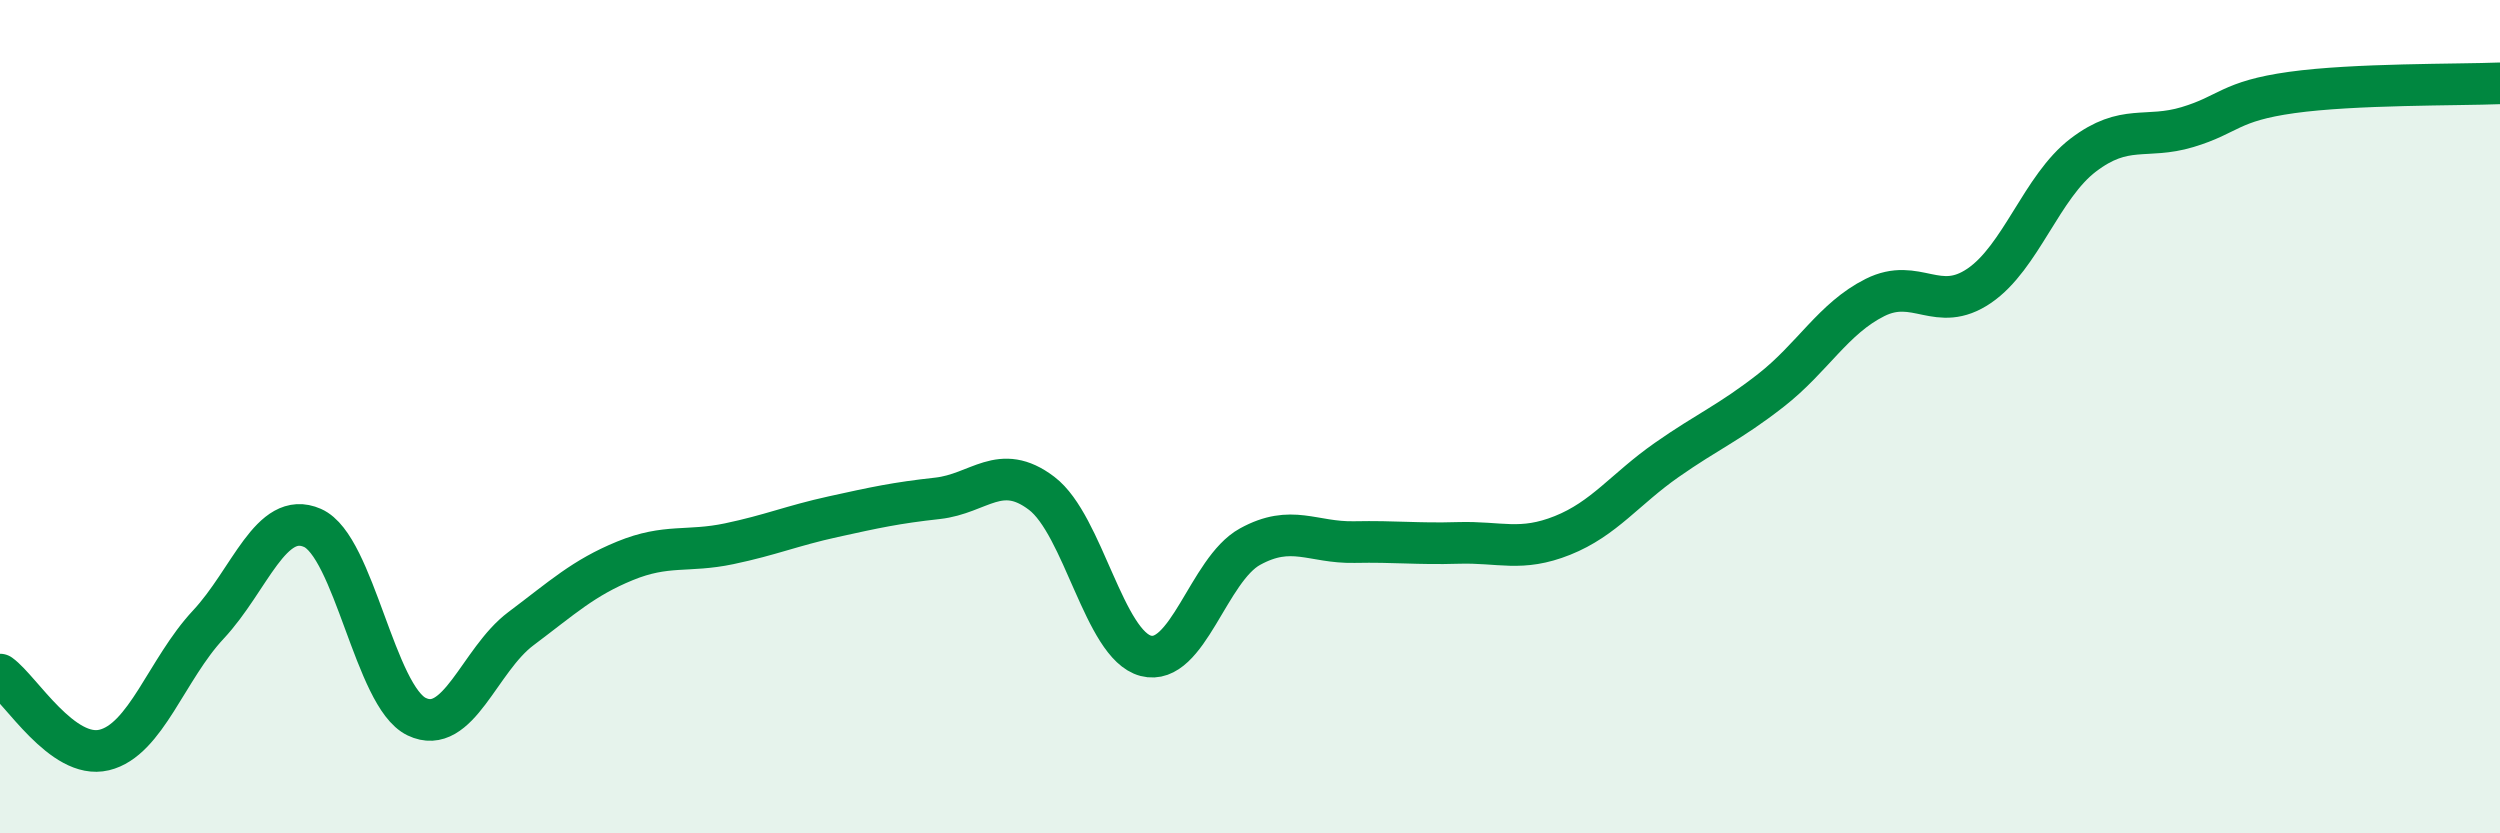
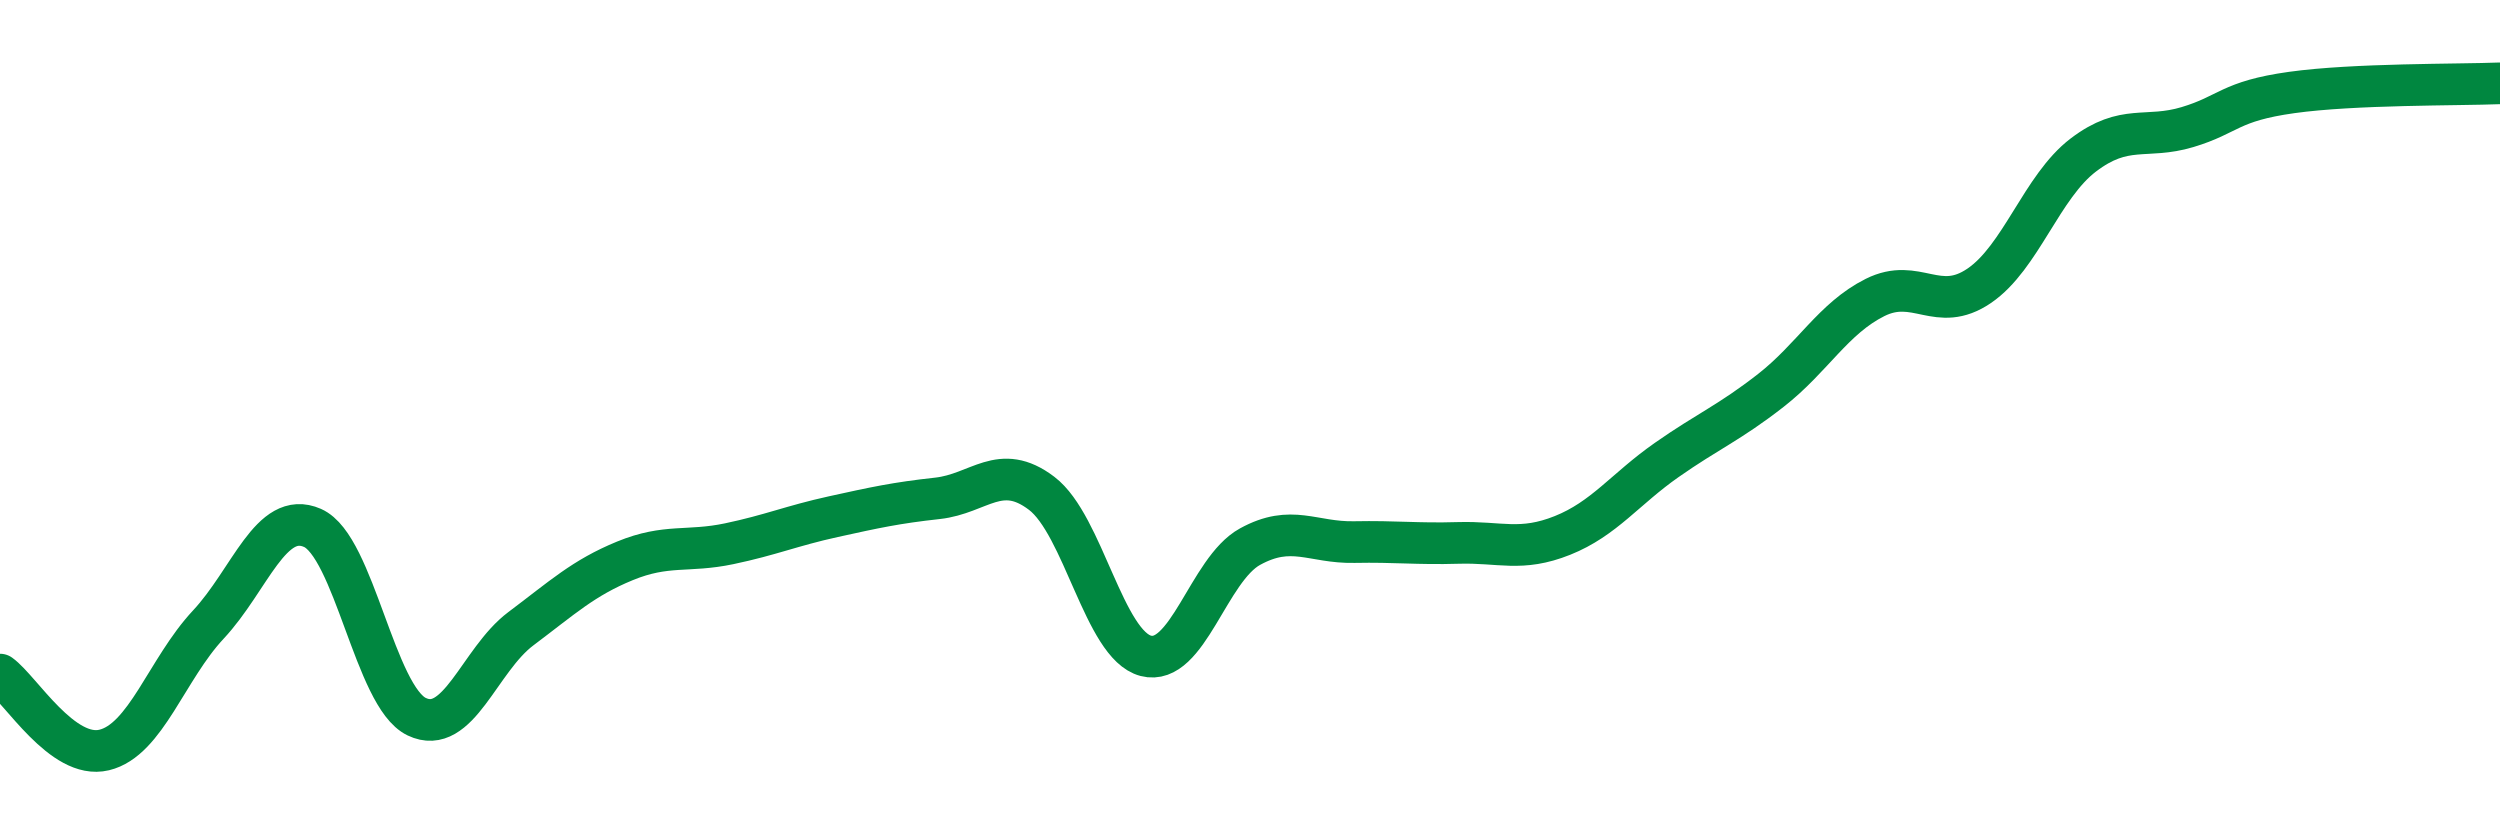
<svg xmlns="http://www.w3.org/2000/svg" width="60" height="20" viewBox="0 0 60 20">
-   <path d="M 0,16.19 C 0.5,16.55 1.5,18.24 2.5,18 C 3.5,17.76 4,16.06 5,14.99 C 6,13.92 6.5,12.23 7.5,12.67 C 8.5,13.11 9,16.72 10,17.2 C 11,17.68 11.5,15.84 12.5,15.09 C 13.5,14.34 14,13.87 15,13.46 C 16,13.05 16.5,13.26 17.5,13.05 C 18.5,12.84 19,12.62 20,12.4 C 21,12.18 21.5,12.07 22.5,11.96 C 23.5,11.85 24,11.08 25,11.84 C 26,12.6 26.5,15.48 27.5,15.74 C 28.5,16 29,13.67 30,13.12 C 31,12.57 31.5,13.03 32.5,13.01 C 33.5,12.99 34,13.06 35,13.03 C 36,13 36.5,13.25 37.5,12.85 C 38.5,12.45 39,11.74 40,11.04 C 41,10.34 41.5,10.15 42.5,9.37 C 43.5,8.59 44,7.64 45,7.14 C 46,6.64 46.5,7.54 47.5,6.86 C 48.5,6.18 49,4.48 50,3.72 C 51,2.96 51.5,3.35 52.5,3.05 C 53.5,2.75 53.5,2.43 55,2.22 C 56.5,2.01 59,2.04 60,2L60 20L0 20Z" fill="#008740" opacity="0.1" stroke-linecap="round" stroke-linejoin="round" />
  <path d="M 0,16.19 C 0.5,16.55 1.5,18.24 2.5,18 C 3.5,17.76 4,16.06 5,14.99 C 6,13.92 6.5,12.23 7.5,12.67 C 8.5,13.11 9,16.72 10,17.2 C 11,17.68 11.5,15.84 12.5,15.09 C 13.5,14.34 14,13.87 15,13.46 C 16,13.05 16.5,13.26 17.5,13.05 C 18.5,12.84 19,12.62 20,12.4 C 21,12.18 21.5,12.07 22.5,11.96 C 23.5,11.85 24,11.08 25,11.84 C 26,12.6 26.5,15.48 27.5,15.74 C 28.5,16 29,13.67 30,13.12 C 31,12.57 31.5,13.03 32.5,13.01 C 33.5,12.99 34,13.06 35,13.03 C 36,13 36.5,13.25 37.5,12.85 C 38.5,12.45 39,11.74 40,11.04 C 41,10.34 41.5,10.15 42.5,9.37 C 43.5,8.59 44,7.64 45,7.14 C 46,6.64 46.5,7.54 47.5,6.86 C 48.5,6.18 49,4.48 50,3.72 C 51,2.96 51.5,3.35 52.5,3.05 C 53.5,2.75 53.5,2.43 55,2.22 C 56.5,2.01 59,2.04 60,2" stroke="#008740" stroke-width="1" fill="none" stroke-linecap="round" stroke-linejoin="round" />
</svg>